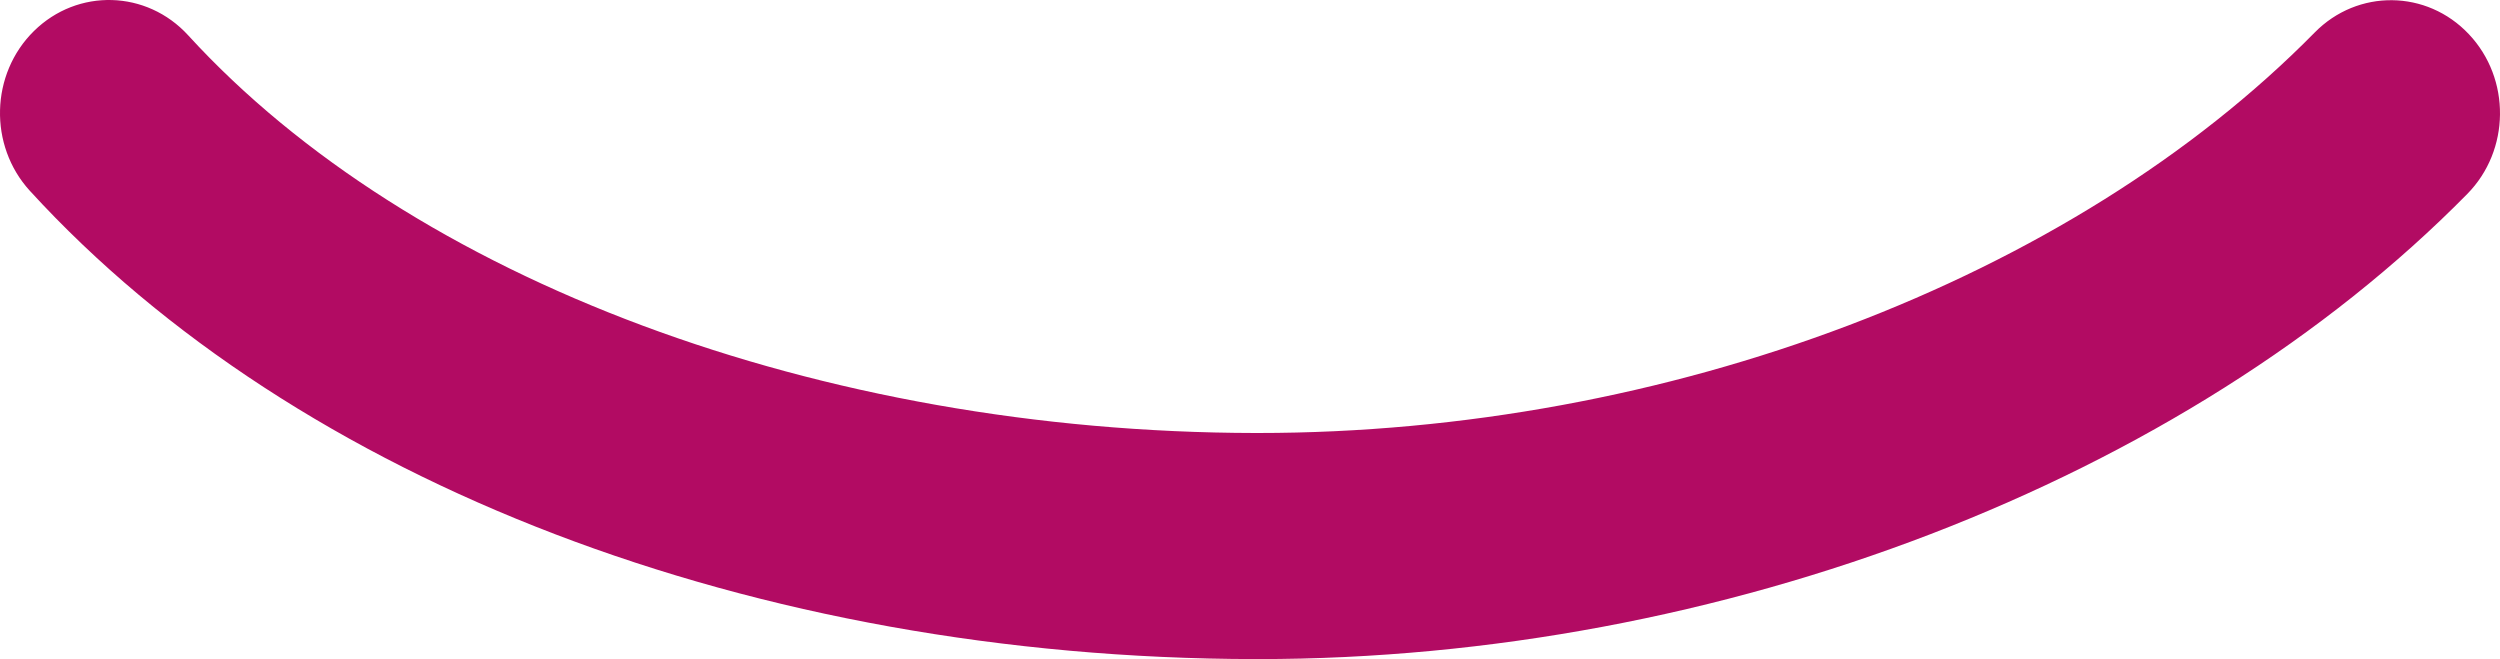
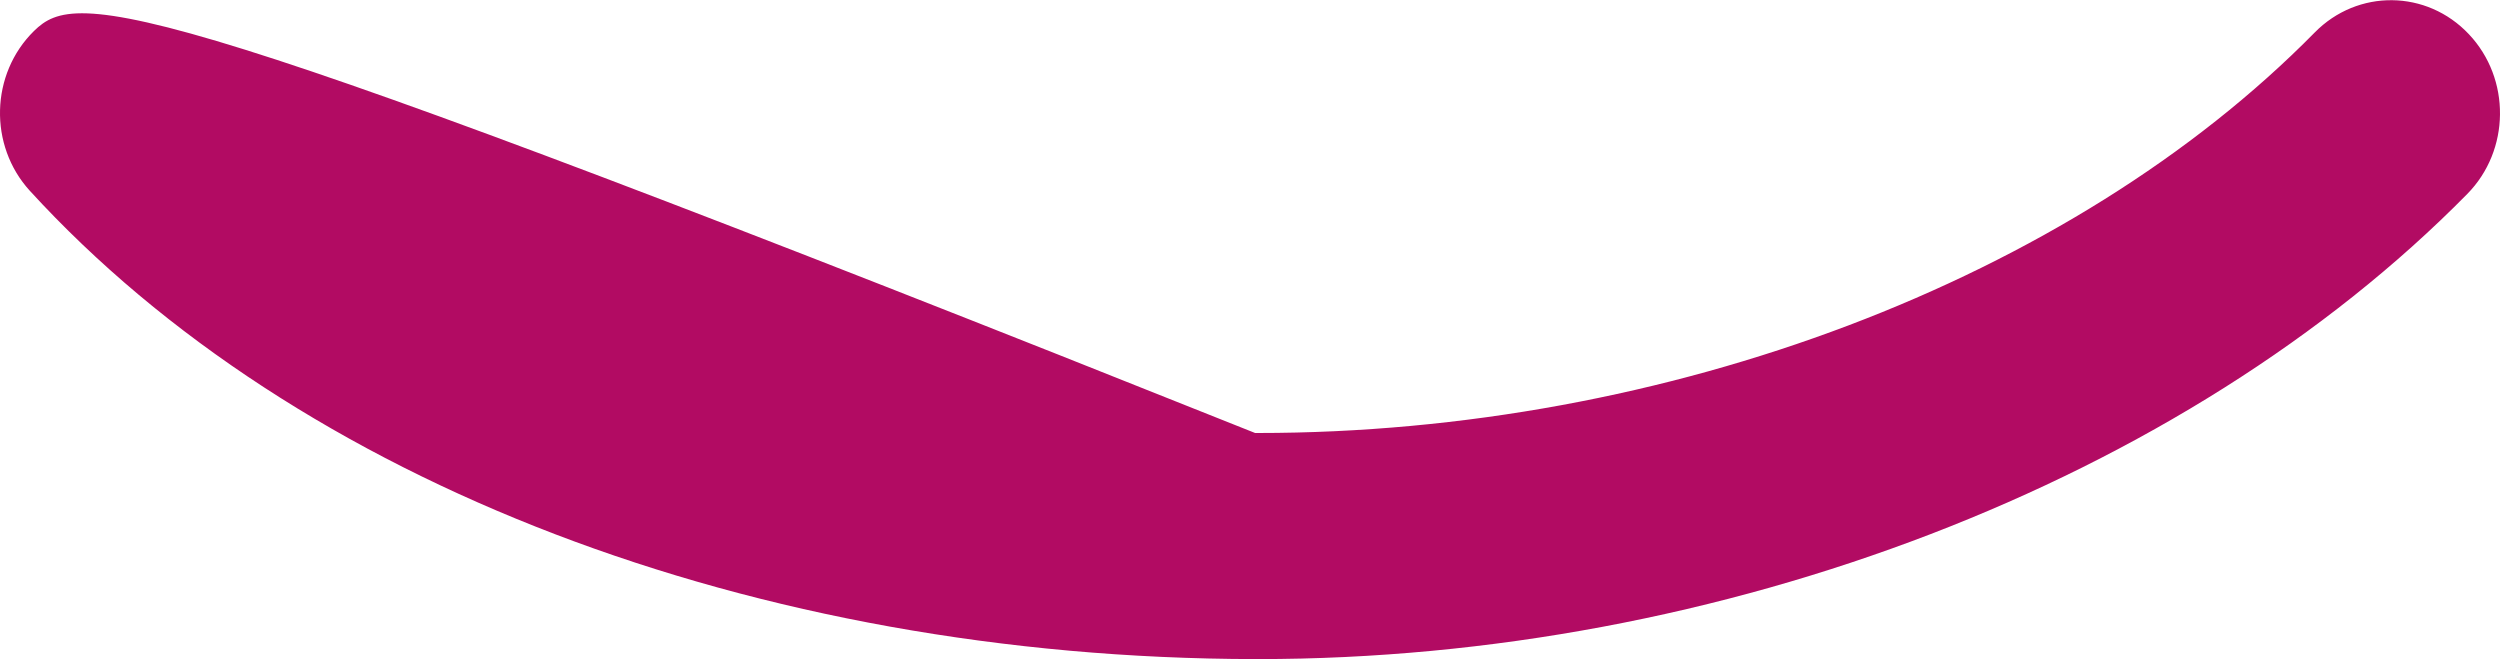
<svg xmlns="http://www.w3.org/2000/svg" width="110px" height="29px" viewBox="0 0 110 29" version="1.1">
  <title>2FD5E8E3-9D02-4F59-A57F-34E5CE9DCCAB</title>
  <desc>Created with sketchtool.</desc>
  <g id="Final-for-assets" stroke="none" stroke-width="1" fill="none" fill-rule="evenodd">
    <g id="✔-Homepage-take-5" transform="translate(-665, -825)" fill="#B20B63">
      <g id="Group-19" transform="translate(534, 765)">
-         <path d="M132.495,61.364 C130.574,63.253 130.494,66.403 132.314,68.396 C144.08,81.26 164.227,88.961 186.209,89 C186.255,89 186.3,89 186.347,89 C206.747,89 227.126,81.164 239.559,68.535 C241.452,66.615 241.484,63.465 239.63,61.504 C237.776,59.539 234.738,59.507 232.847,61.43 C222.139,72.307 204.334,79.052 186.349,79.052 L186.225,79.052 C167.109,79.021 149.119,72.315 139.277,61.551 C137.455,59.561 134.419,59.472 132.495,61.364" id="Smile" />
+         <path d="M132.495,61.364 C130.574,63.253 130.494,66.403 132.314,68.396 C144.08,81.26 164.227,88.961 186.209,89 C186.255,89 186.3,89 186.347,89 C206.747,89 227.126,81.164 239.559,68.535 C241.452,66.615 241.484,63.465 239.63,61.504 C237.776,59.539 234.738,59.507 232.847,61.43 C222.139,72.307 204.334,79.052 186.349,79.052 L186.225,79.052 C137.455,59.561 134.419,59.472 132.495,61.364" id="Smile" />
      </g>
    </g>
  </g>
</svg>